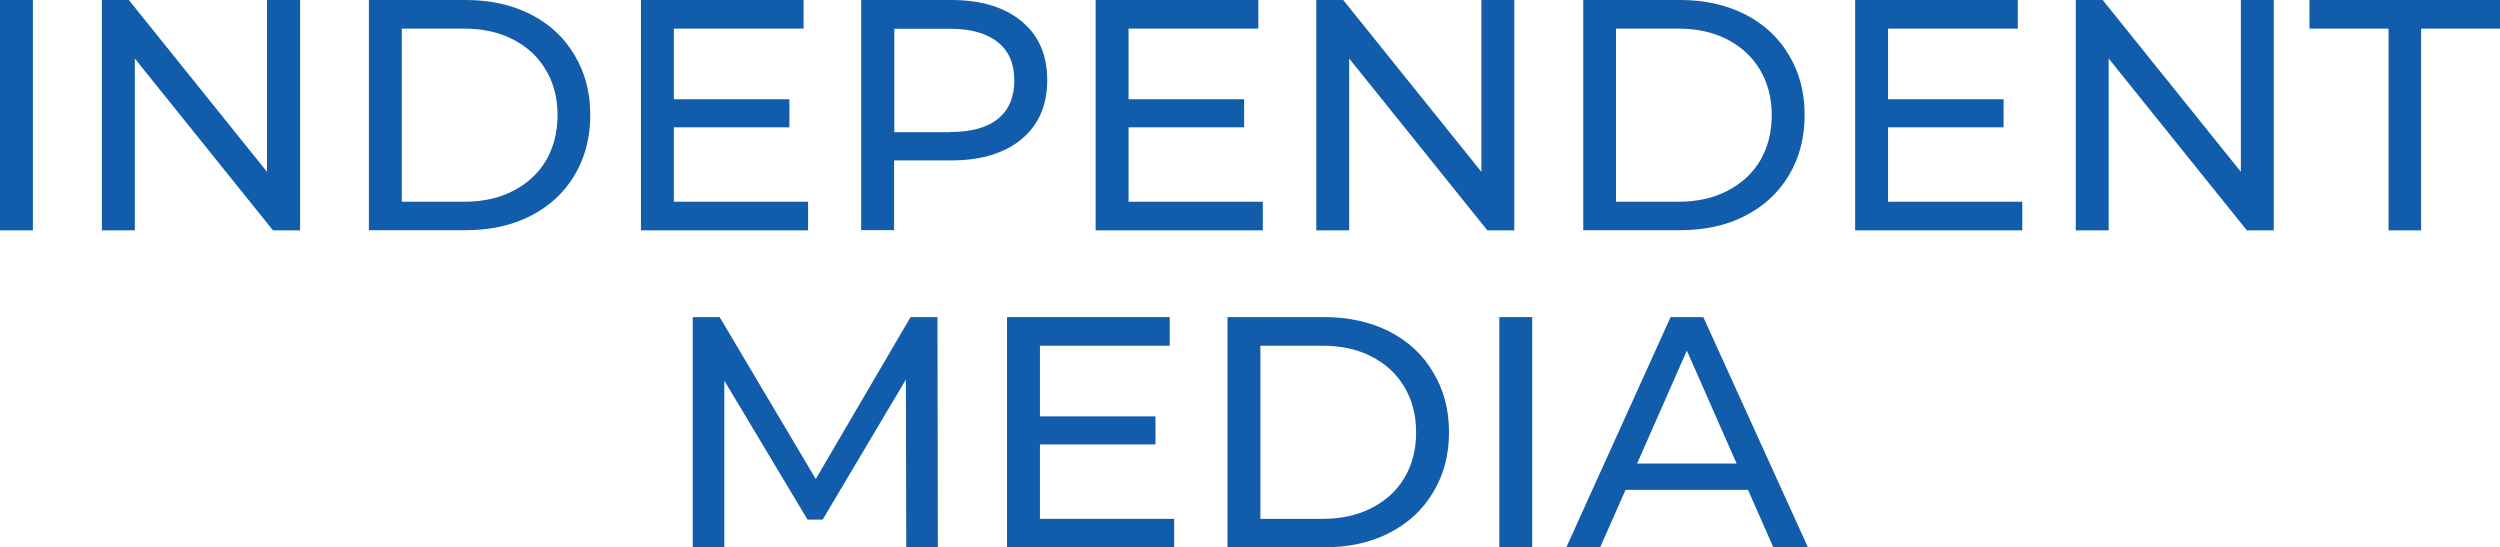
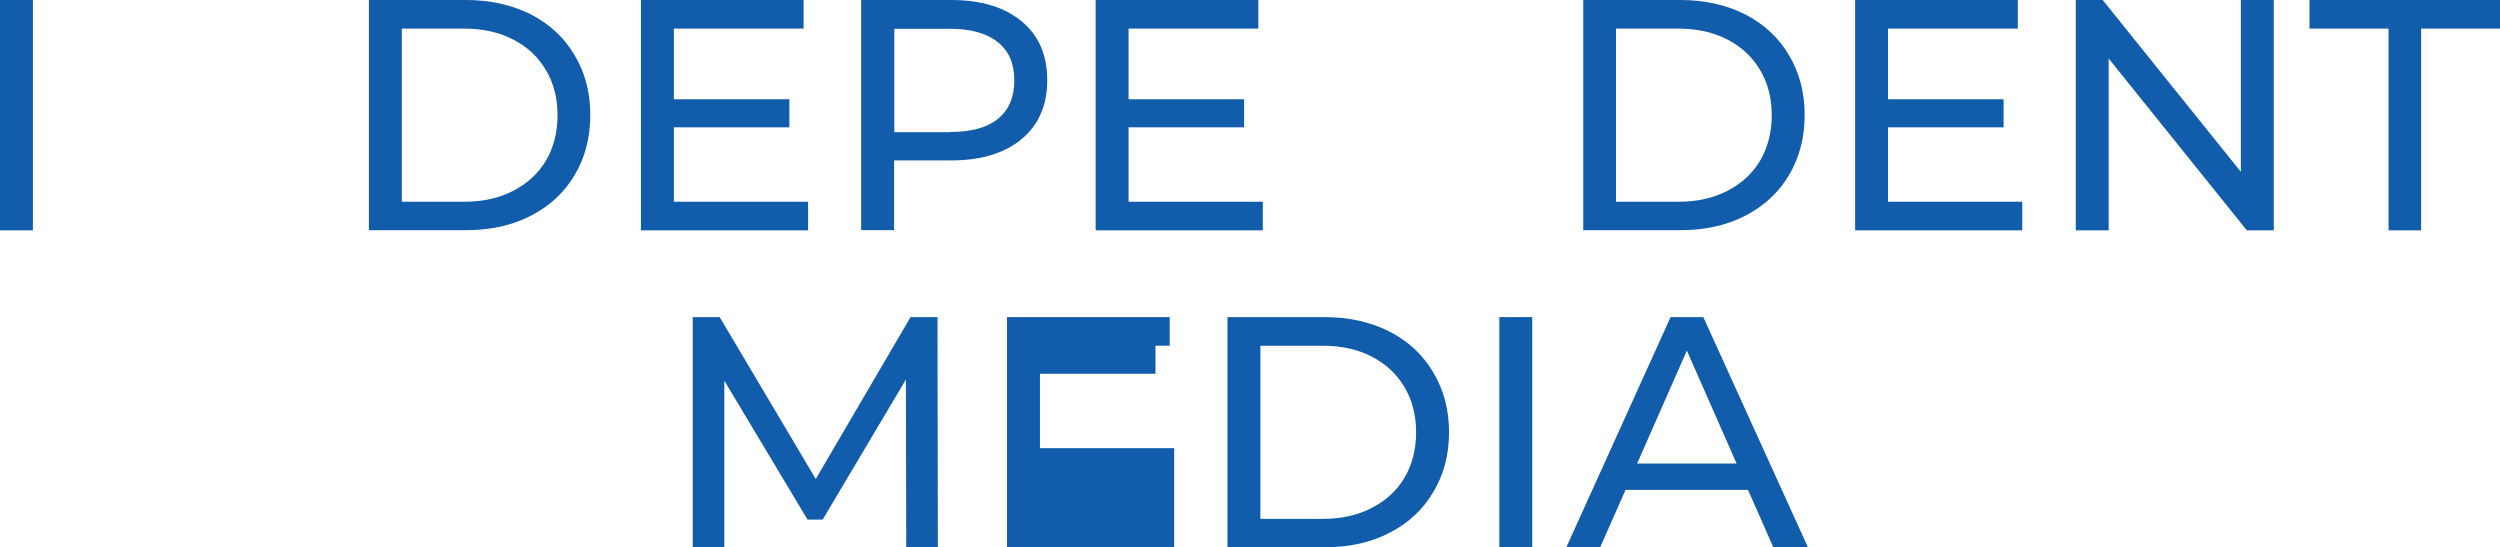
<svg xmlns="http://www.w3.org/2000/svg" id="Слой_1" x="0px" y="0px" viewBox="0 0 1337.1 292.8" style="enable-background:new 0 0 1337.1 292.8;" xml:space="preserve">
  <style type="text/css"> .st0{fill:#115CAB;} </style>
  <g>
    <path class="st0" d="M0,0h17.6v123.2H0V0z" />
-     <path class="st0" d="M160.5,0v123.2H146L72.1,31.3v91.9H54.5V0h14.4l73.9,91.9V0H160.5z" />
    <path class="st0" d="M197.3,0h51.9c13,0,24.6,2.6,34.7,7.7c10.1,5.2,17.9,12.4,23.4,21.8c5.6,9.3,8.4,19.9,8.4,32 c0,12.1-2.8,22.8-8.4,32.2c-5.5,9.3-13.3,16.5-23.4,21.7c-10.1,5.2-21.7,7.7-34.7,7.7h-51.9V0z M248.2,107.9 c10,0,18.7-1.9,26.2-5.8c7.6-3.9,13.5-9.3,17.6-16.2c4.1-7,6.2-15.1,6.2-24.3c0-9.2-2.1-17.2-6.2-24.1c-4.1-7-10-12.5-17.6-16.4 c-7.5-3.9-16.3-5.8-26.2-5.8h-33.3v92.6H248.2z" />
    <path class="st0" d="M432.2,107.9v15.3h-89.4V0h87v15.3h-69.4v37.8h61.8v15h-61.8v39.8H432.2z" />
    <path class="st0" d="M508.7,0c16,0,28.5,3.8,37.7,11.4s13.7,18.1,13.7,31.5s-4.6,23.9-13.7,31.5c-9.2,7.6-21.7,11.4-37.7,11.4 h-30.5v37.3h-17.6V0H508.7z M508.2,70.6c11.1,0,19.7-2.3,25.5-7c5.9-4.8,8.8-11.7,8.8-20.6s-2.9-15.7-8.8-20.4 c-5.9-4.8-14.4-7.2-25.5-7.2h-29.9v55.3H508.2z" />
    <path class="st0" d="M675.4,107.9v15.3H586V0h87v15.3h-69.4v37.8h61.8v15h-61.8v39.8H675.4z" />
-     <path class="st0" d="M809.9,0v123.2h-14.4l-73.9-91.9v91.9h-17.6V0h14.4l73.9,91.9V0H809.9z" />
    <path class="st0" d="M846.8,0h51.9c13,0,24.6,2.6,34.7,7.7c10.1,5.2,17.9,12.4,23.4,21.8c5.6,9.3,8.4,19.9,8.4,32 c0,12.1-2.8,22.8-8.4,32.2c-5.5,9.3-13.3,16.5-23.4,21.7c-10.1,5.2-21.6,7.7-34.7,7.7h-51.9V0z M897.6,107.9 c10,0,18.7-1.9,26.2-5.8c7.6-3.9,13.5-9.3,17.6-16.2c4.1-7,6.2-15.1,6.2-24.3c0-9.2-2.1-17.2-6.2-24.1c-4.1-7-10-12.5-17.6-16.4 c-7.5-3.9-16.3-5.8-26.2-5.8h-33.3v92.6H897.6z" />
    <path class="st0" d="M1081.6,107.9v15.3h-89.4V0h87v15.3h-69.4v37.8h61.8v15h-61.8v39.8H1081.6z" />
    <path class="st0" d="M1216.1,0v123.2h-14.4l-73.9-91.9v91.9h-17.6V0h14.4l73.9,91.9V0H1216.1z" />
    <path class="st0" d="M1277.4,15.3h-42.2V0h101.9v15.3h-42.2v107.9h-17.4V15.3z" />
  </g>
  <g>
    <path class="st0" d="M484.7,292.8l-0.2-89.8L440,277.9h-8.1l-44.5-74.3v89.2h-16.9V169.6h14.4l51.4,86.6l50.7-86.6h14.4l0.2,123.2 H484.7z" />
-     <path class="st0" d="M628,277.5v15.3h-89.4V169.6h87v15.3h-69.4v37.8H618v15h-61.8v39.8H628z" />
+     <path class="st0" d="M628,277.5v15.3h-89.4V169.6h87v15.3h-69.4H618v15h-61.8v39.8H628z" />
    <path class="st0" d="M656.5,169.6h51.9c13,0,24.6,2.6,34.7,7.7c10.1,5.2,17.9,12.4,23.4,21.8c5.6,9.3,8.5,19.9,8.5,32 c0,12.1-2.8,22.8-8.5,32.2c-5.5,9.3-13.3,16.5-23.4,21.7s-21.6,7.7-34.7,7.7h-51.9V169.6z M707.4,277.5c10,0,18.7-1.9,26.2-5.8 c7.6-3.9,13.5-9.3,17.6-16.2c4.1-7,6.2-15.1,6.2-24.3c0-9.2-2.1-17.2-6.2-24.1c-4.1-7-10-12.5-17.6-16.4 c-7.5-3.9-16.3-5.8-26.2-5.8h-33.3v92.6H707.4z" />
    <path class="st0" d="M801.9,169.6h17.6v123.2h-17.6V169.6z" />
    <path class="st0" d="M934.9,262h-65.5l-13.6,30.8h-18.1l55.8-123.2H911l56,123.2h-18.5L934.9,262z M928.8,247.9l-26.6-60.4 l-26.6,60.4H928.8z" />
  </g>
</svg>